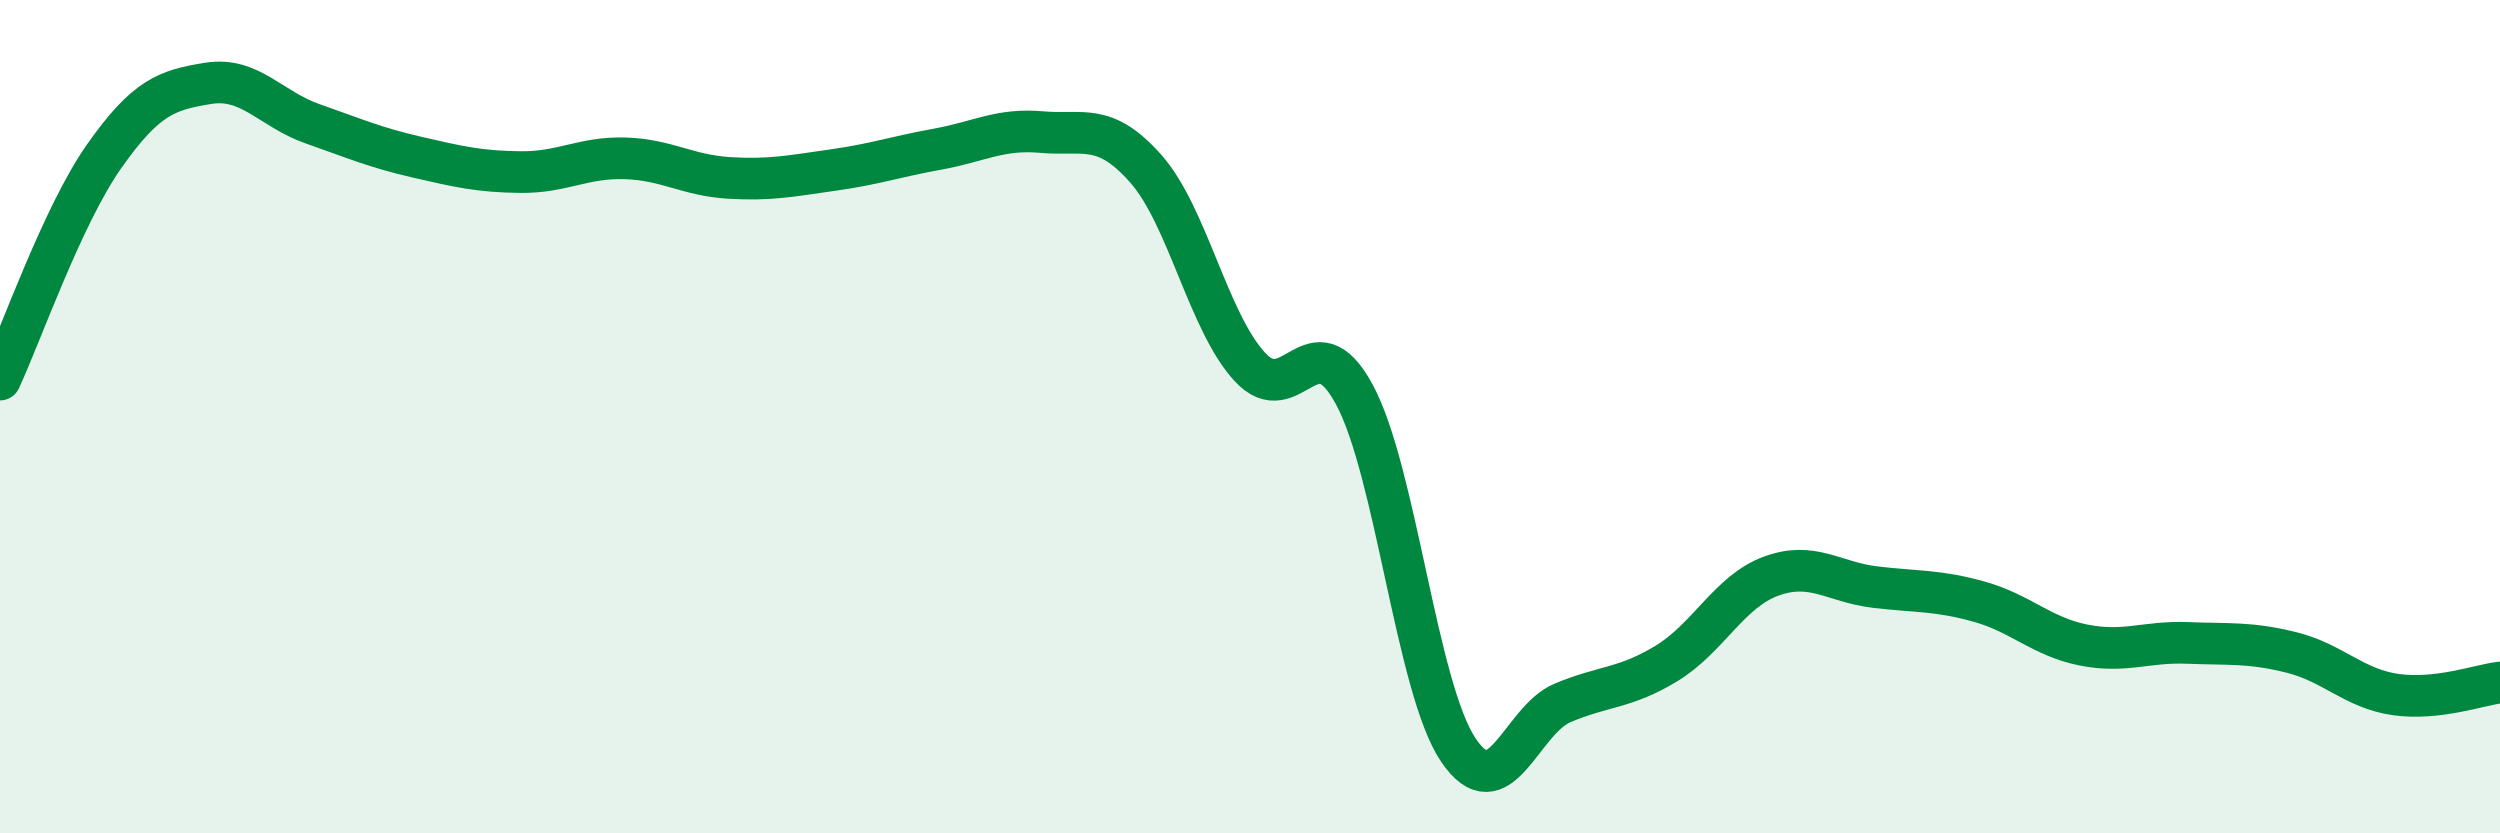
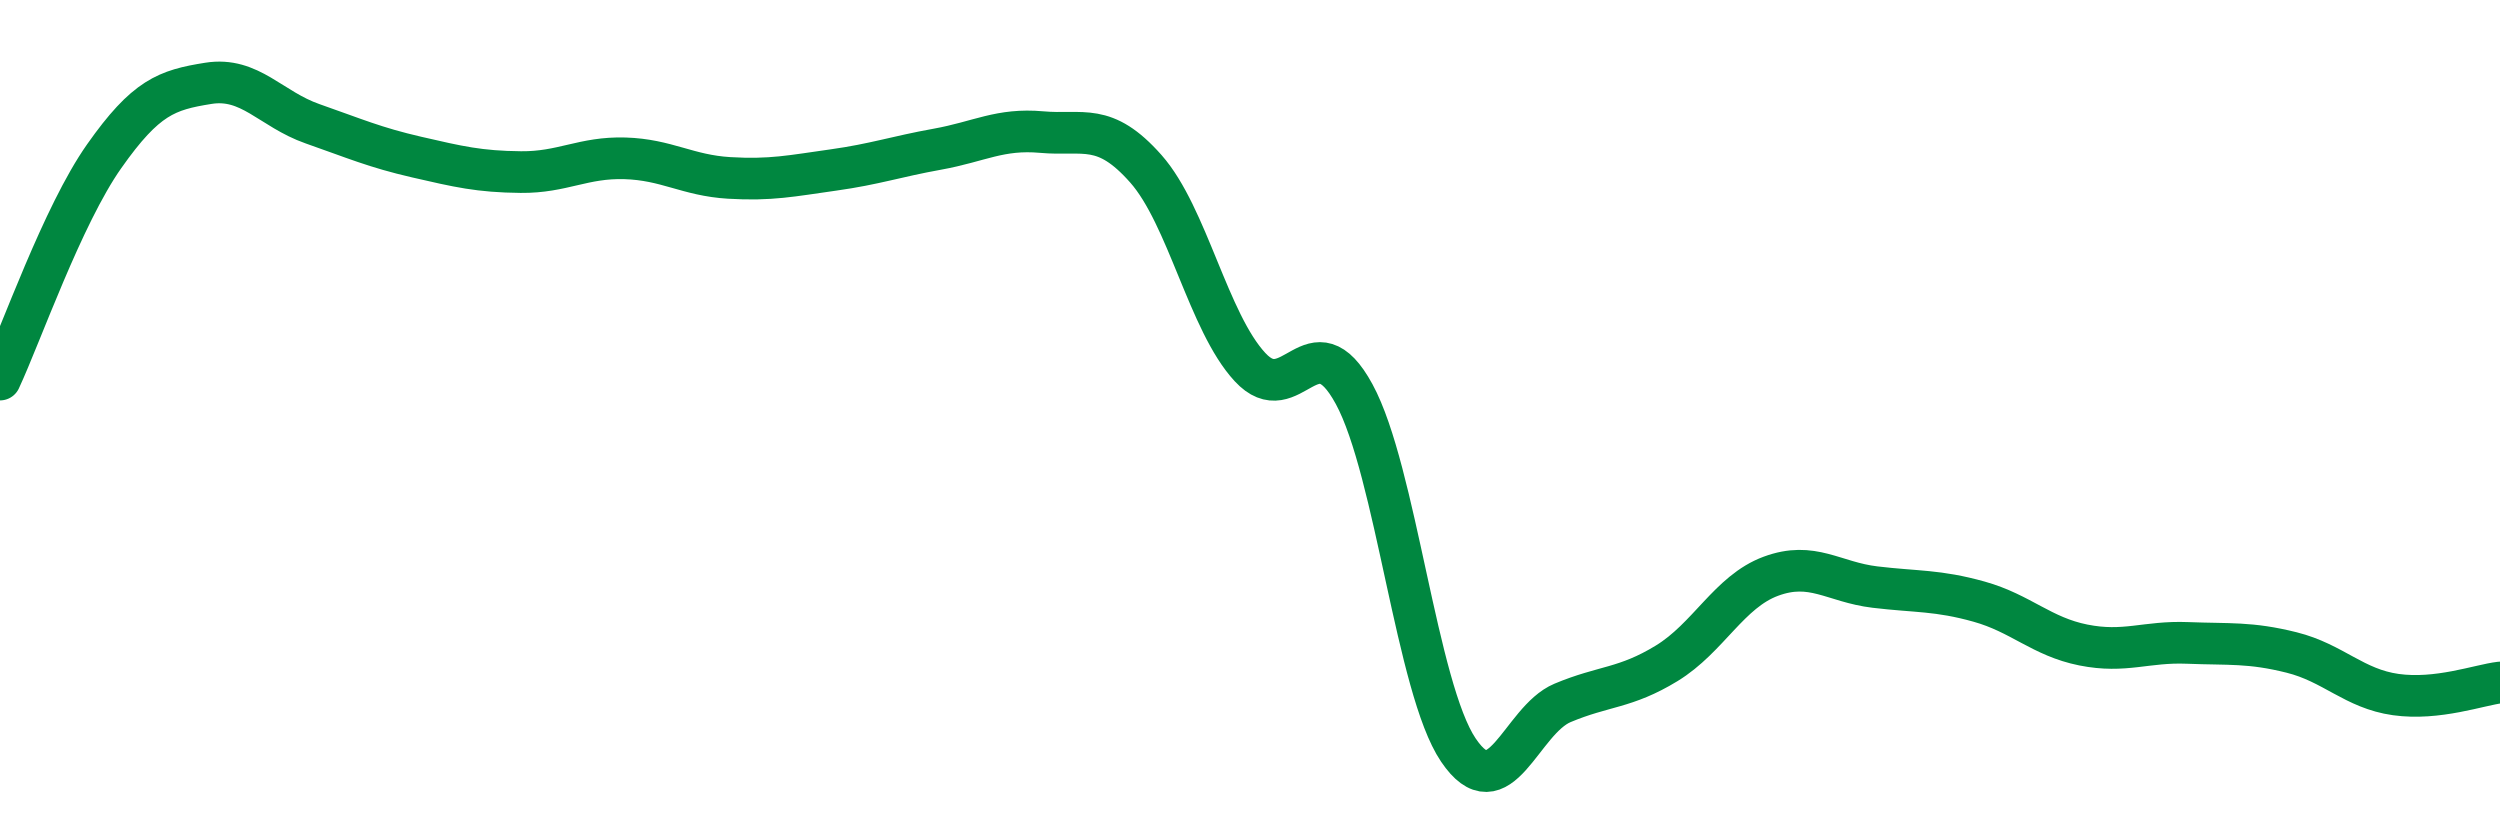
<svg xmlns="http://www.w3.org/2000/svg" width="60" height="20" viewBox="0 0 60 20">
-   <path d="M 0,9.11 C 0.5,8.04 1.5,5.17 2.5,3.75 C 3.5,2.33 4,2.16 5,2 C 6,1.84 6.5,2.62 7.5,2.97 C 8.5,3.32 9,3.54 10,3.77 C 11,4 11.5,4.12 12.5,4.13 C 13.5,4.14 14,3.77 15,3.8 C 16,3.83 16.5,4.21 17.5,4.27 C 18.5,4.33 19,4.22 20,4.08 C 21,3.94 21.5,3.76 22.5,3.58 C 23.5,3.4 24,3.08 25,3.17 C 26,3.26 26.5,2.92 27.5,4.05 C 28.5,5.18 29,7.73 30,8.81 C 31,9.89 31.5,7.62 32.5,9.46 C 33.5,11.3 34,16.52 35,18 C 36,19.48 36.5,17.29 37.5,16.87 C 38.5,16.45 39,16.53 40,15.92 C 41,15.31 41.5,14.2 42.5,13.83 C 43.5,13.46 44,13.97 45,14.09 C 46,14.21 46.5,14.16 47.5,14.44 C 48.5,14.72 49,15.28 50,15.48 C 51,15.68 51.5,15.39 52.5,15.43 C 53.5,15.47 54,15.41 55,15.66 C 56,15.91 56.5,16.53 57.5,16.67 C 58.5,16.81 59.5,16.44 60,16.38L60 20L0 20Z" fill="#008740" opacity="0.1" stroke-linecap="round" stroke-linejoin="round" />
  <path d="M 0,9.11 C 0.5,8.04 1.5,5.17 2.5,3.75 C 3.5,2.33 4,2.16 5,2 C 6,1.84 6.5,2.62 7.5,2.97 C 8.5,3.32 9,3.54 10,3.77 C 11,4 11.5,4.12 12.5,4.13 C 13.5,4.14 14,3.77 15,3.8 C 16,3.83 16.5,4.21 17.5,4.27 C 18.5,4.33 19,4.22 20,4.08 C 21,3.94 21.5,3.76 22.5,3.58 C 23.5,3.4 24,3.08 25,3.17 C 26,3.26 26.5,2.92 27.5,4.05 C 28.5,5.18 29,7.73 30,8.81 C 31,9.89 31.5,7.62 32.5,9.46 C 33.5,11.3 34,16.52 35,18 C 36,19.48 36.5,17.29 37.5,16.87 C 38.5,16.45 39,16.53 40,15.92 C 41,15.31 41.5,14.2 42.5,13.83 C 43.5,13.46 44,13.97 45,14.09 C 46,14.21 46.5,14.16 47.5,14.44 C 48.5,14.72 49,15.28 50,15.48 C 51,15.68 51.5,15.39 52.5,15.43 C 53.5,15.47 54,15.41 55,15.66 C 56,15.91 56.5,16.53 57.5,16.67 C 58.5,16.81 59.5,16.44 60,16.38" stroke="#008740" stroke-width="1" fill="none" stroke-linecap="round" stroke-linejoin="round" />
</svg>